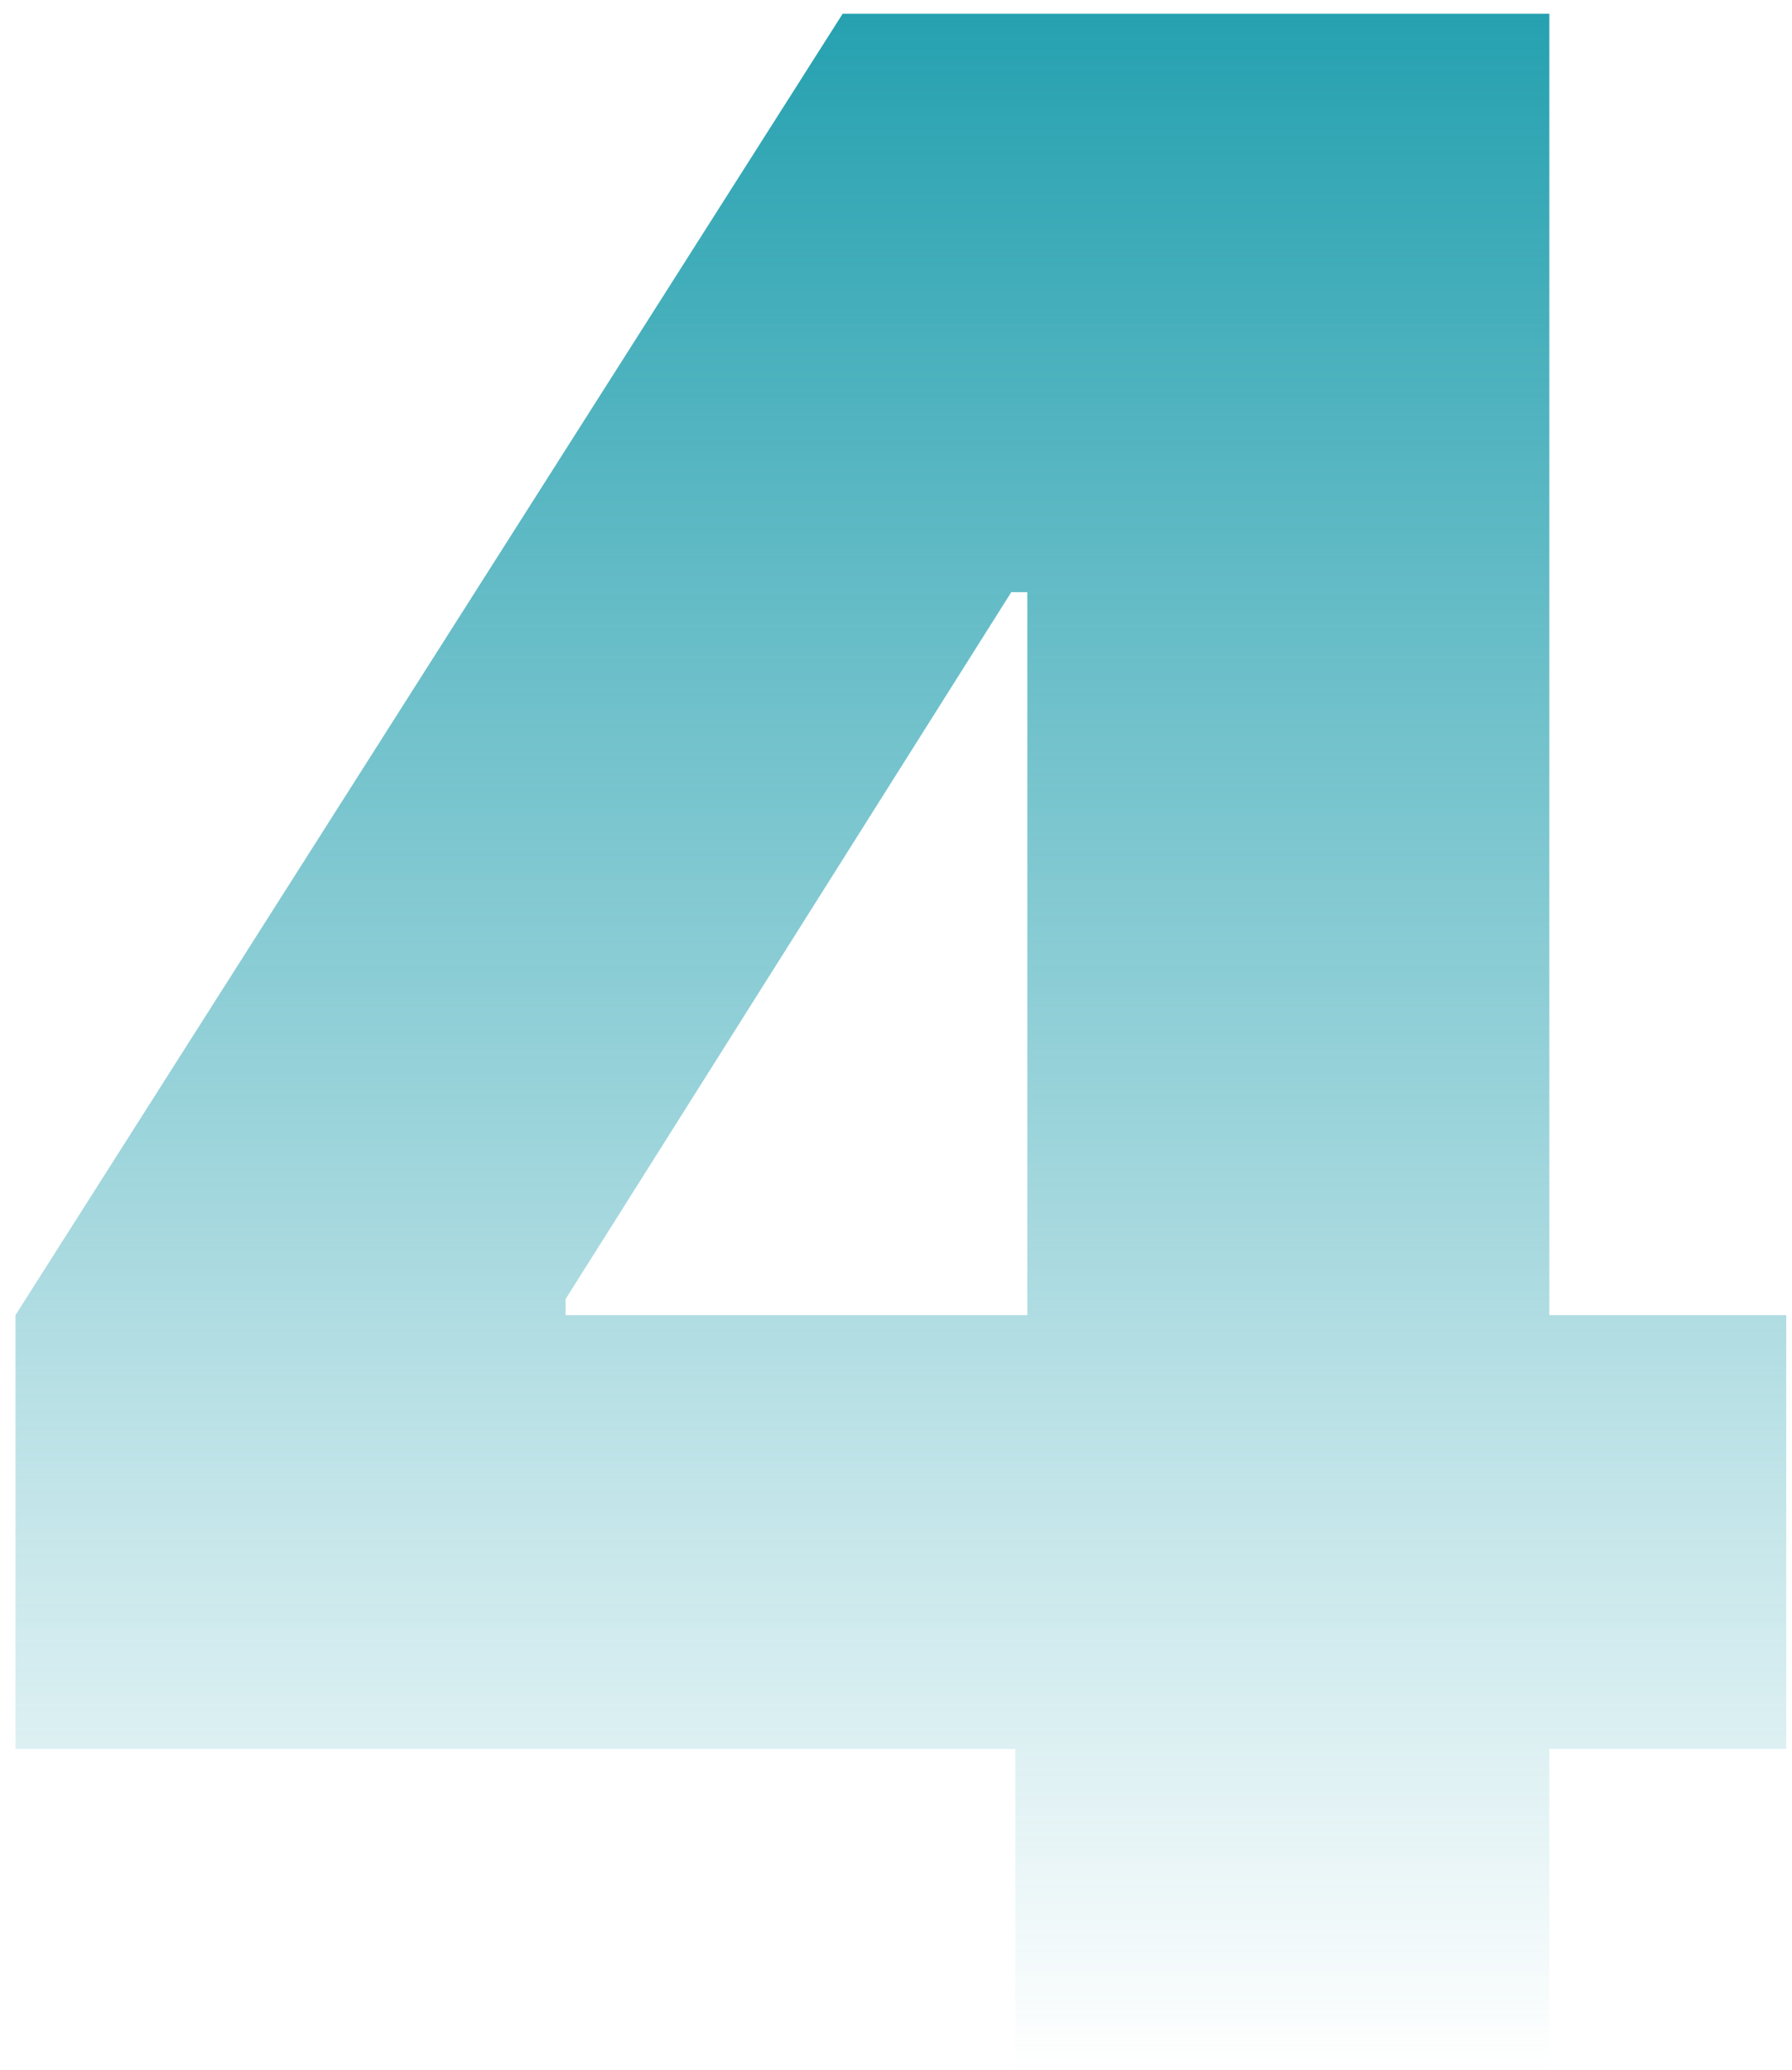
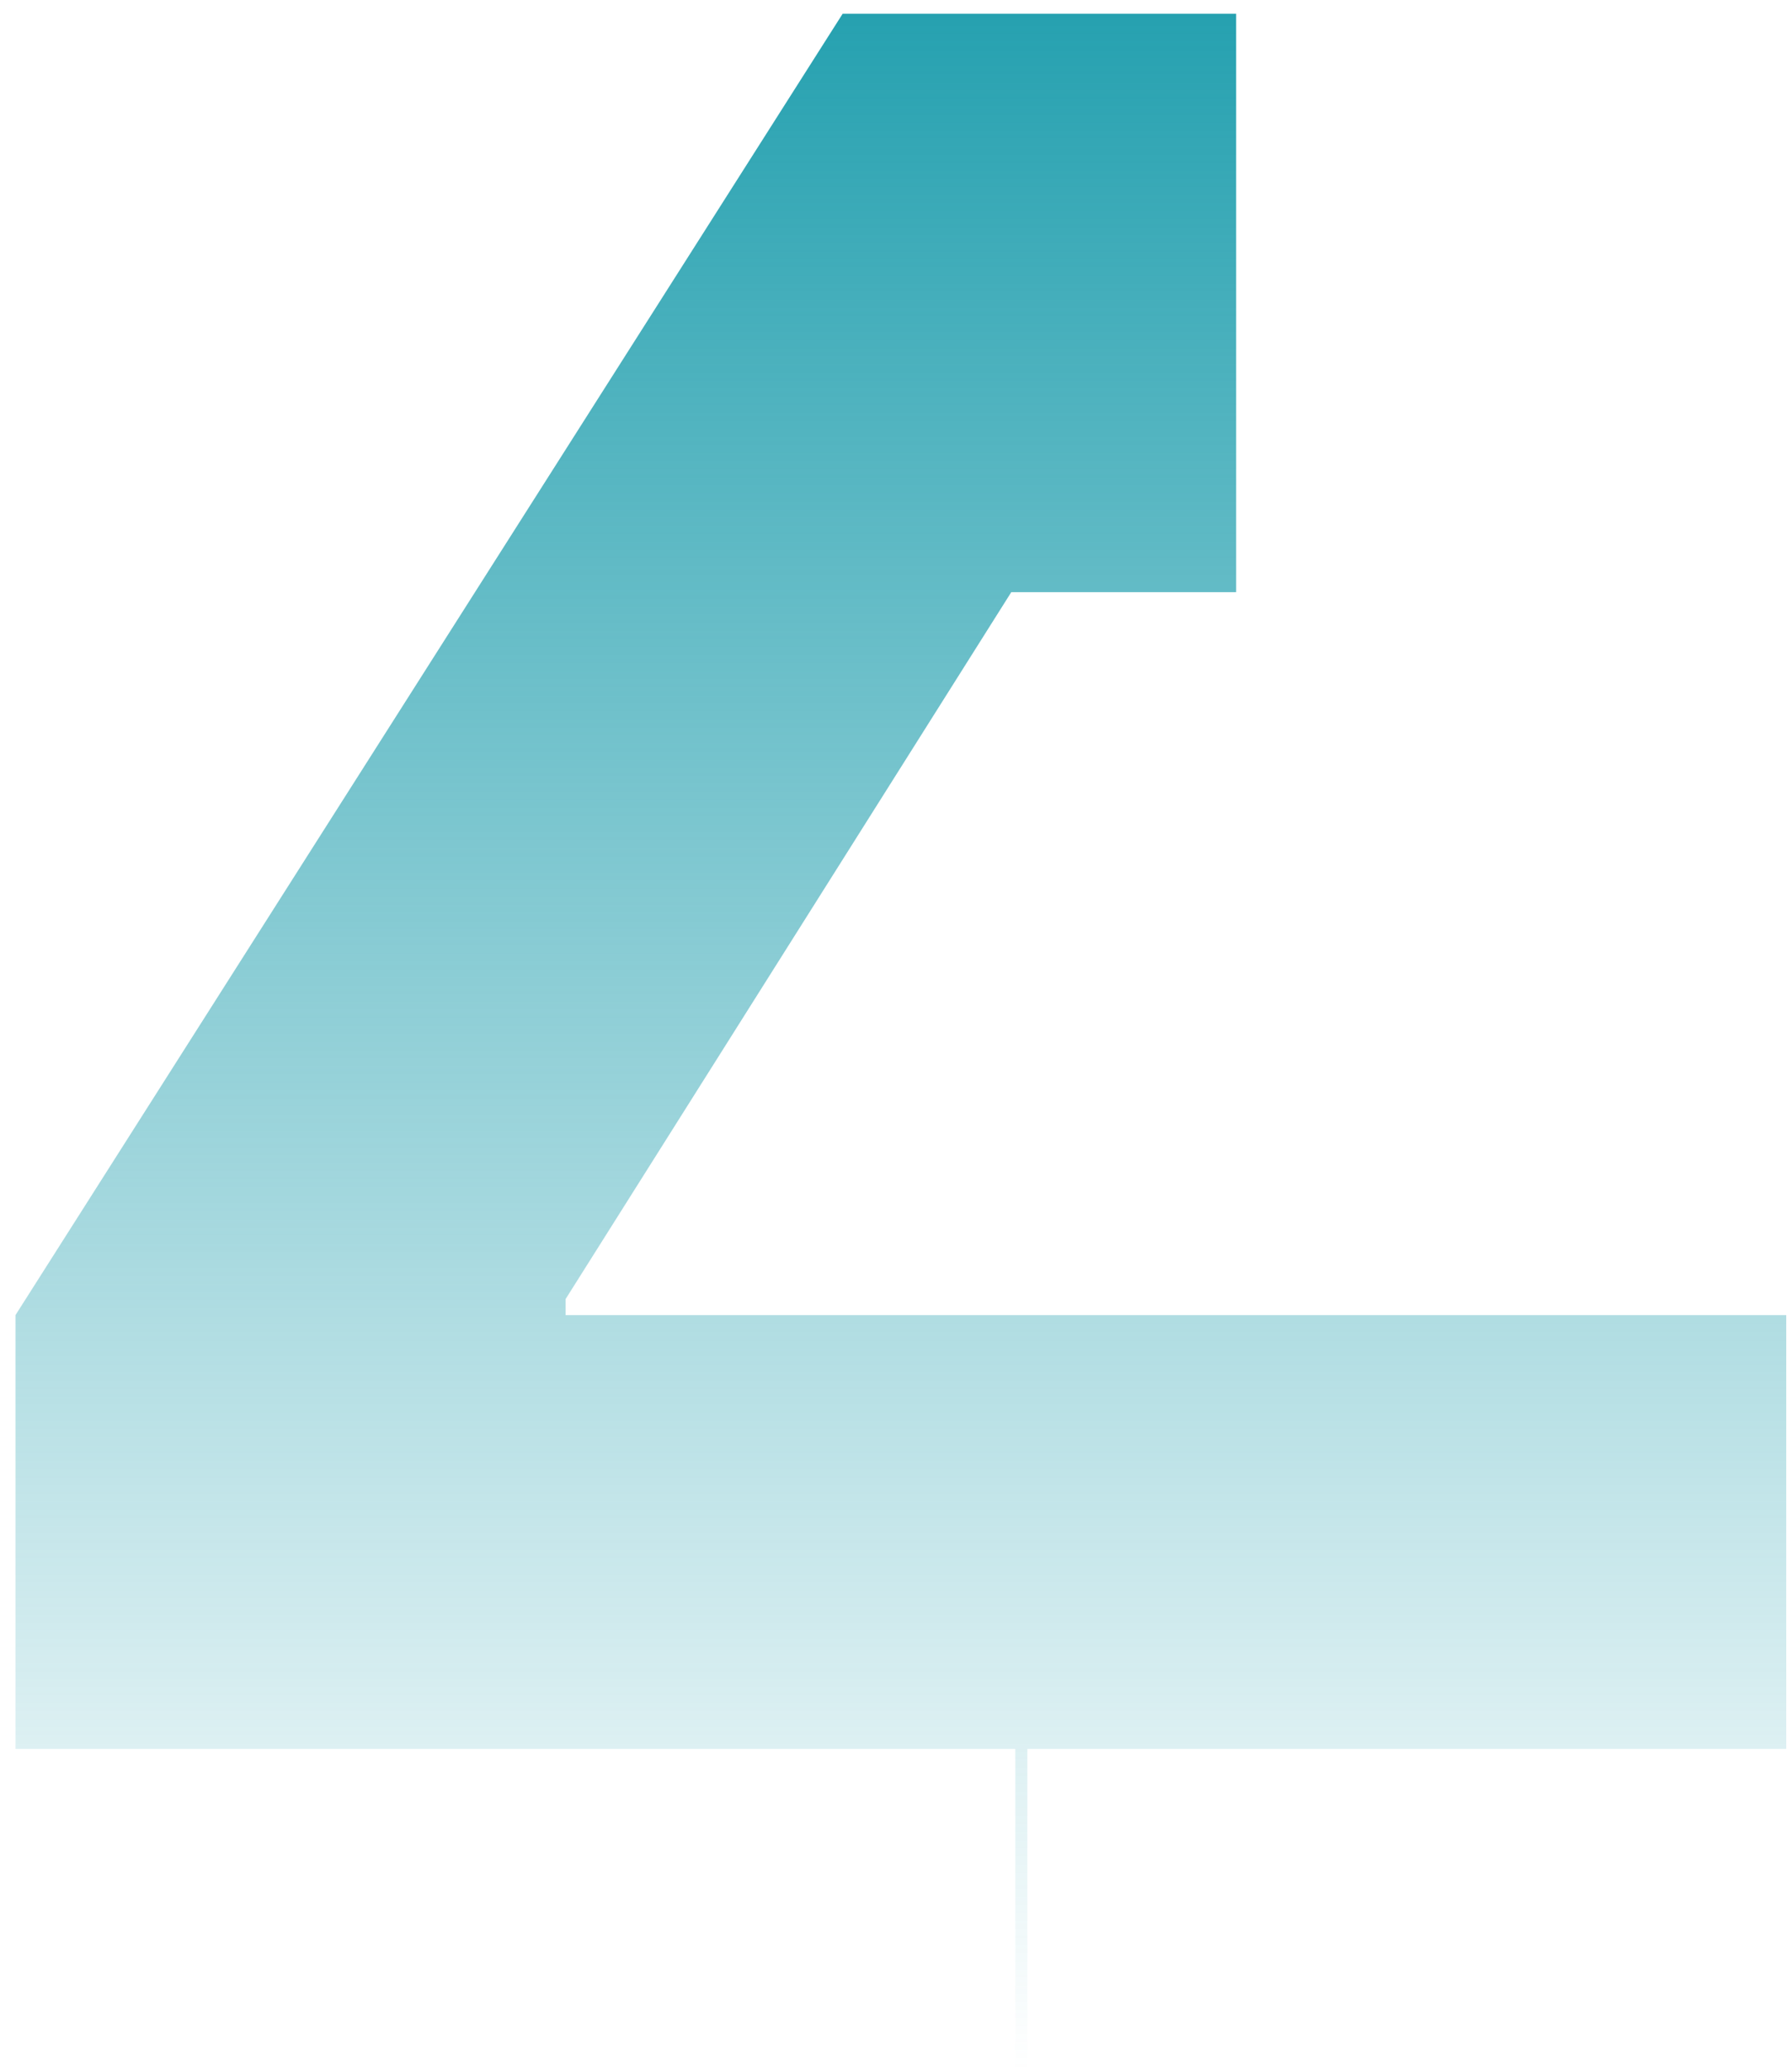
<svg xmlns="http://www.w3.org/2000/svg" width="71" height="82" viewBox="0 0 71 82" fill="none">
-   <path d="M0.613 69.273V52.091L33.386 0.545H48.977V23.454H40.068L22.409 51.455V52.091H70.772V69.273H0.613ZM40.227 82V64.023L40.704 56.545V0.545H61.386V82H40.227Z" fill="url(#paint0_linear_259_6927)" />
+   <path d="M0.613 69.273V52.091L33.386 0.545H48.977V23.454H40.068L22.409 51.455V52.091H70.772V69.273H0.613ZM40.227 82V64.023L40.704 56.545V0.545V82H40.227Z" fill="url(#paint0_linear_259_6927)" />
  <defs>
    <linearGradient id="paint0_linear_259_6927" x1="35.693" y1="0.545" x2="35.693" y2="82" gradientUnits="userSpaceOnUse">
      <stop stop-color="#26A1B0" />
      <stop offset="1" stop-color="#26A1B0" stop-opacity="0" />
    </linearGradient>
  </defs>
</svg>